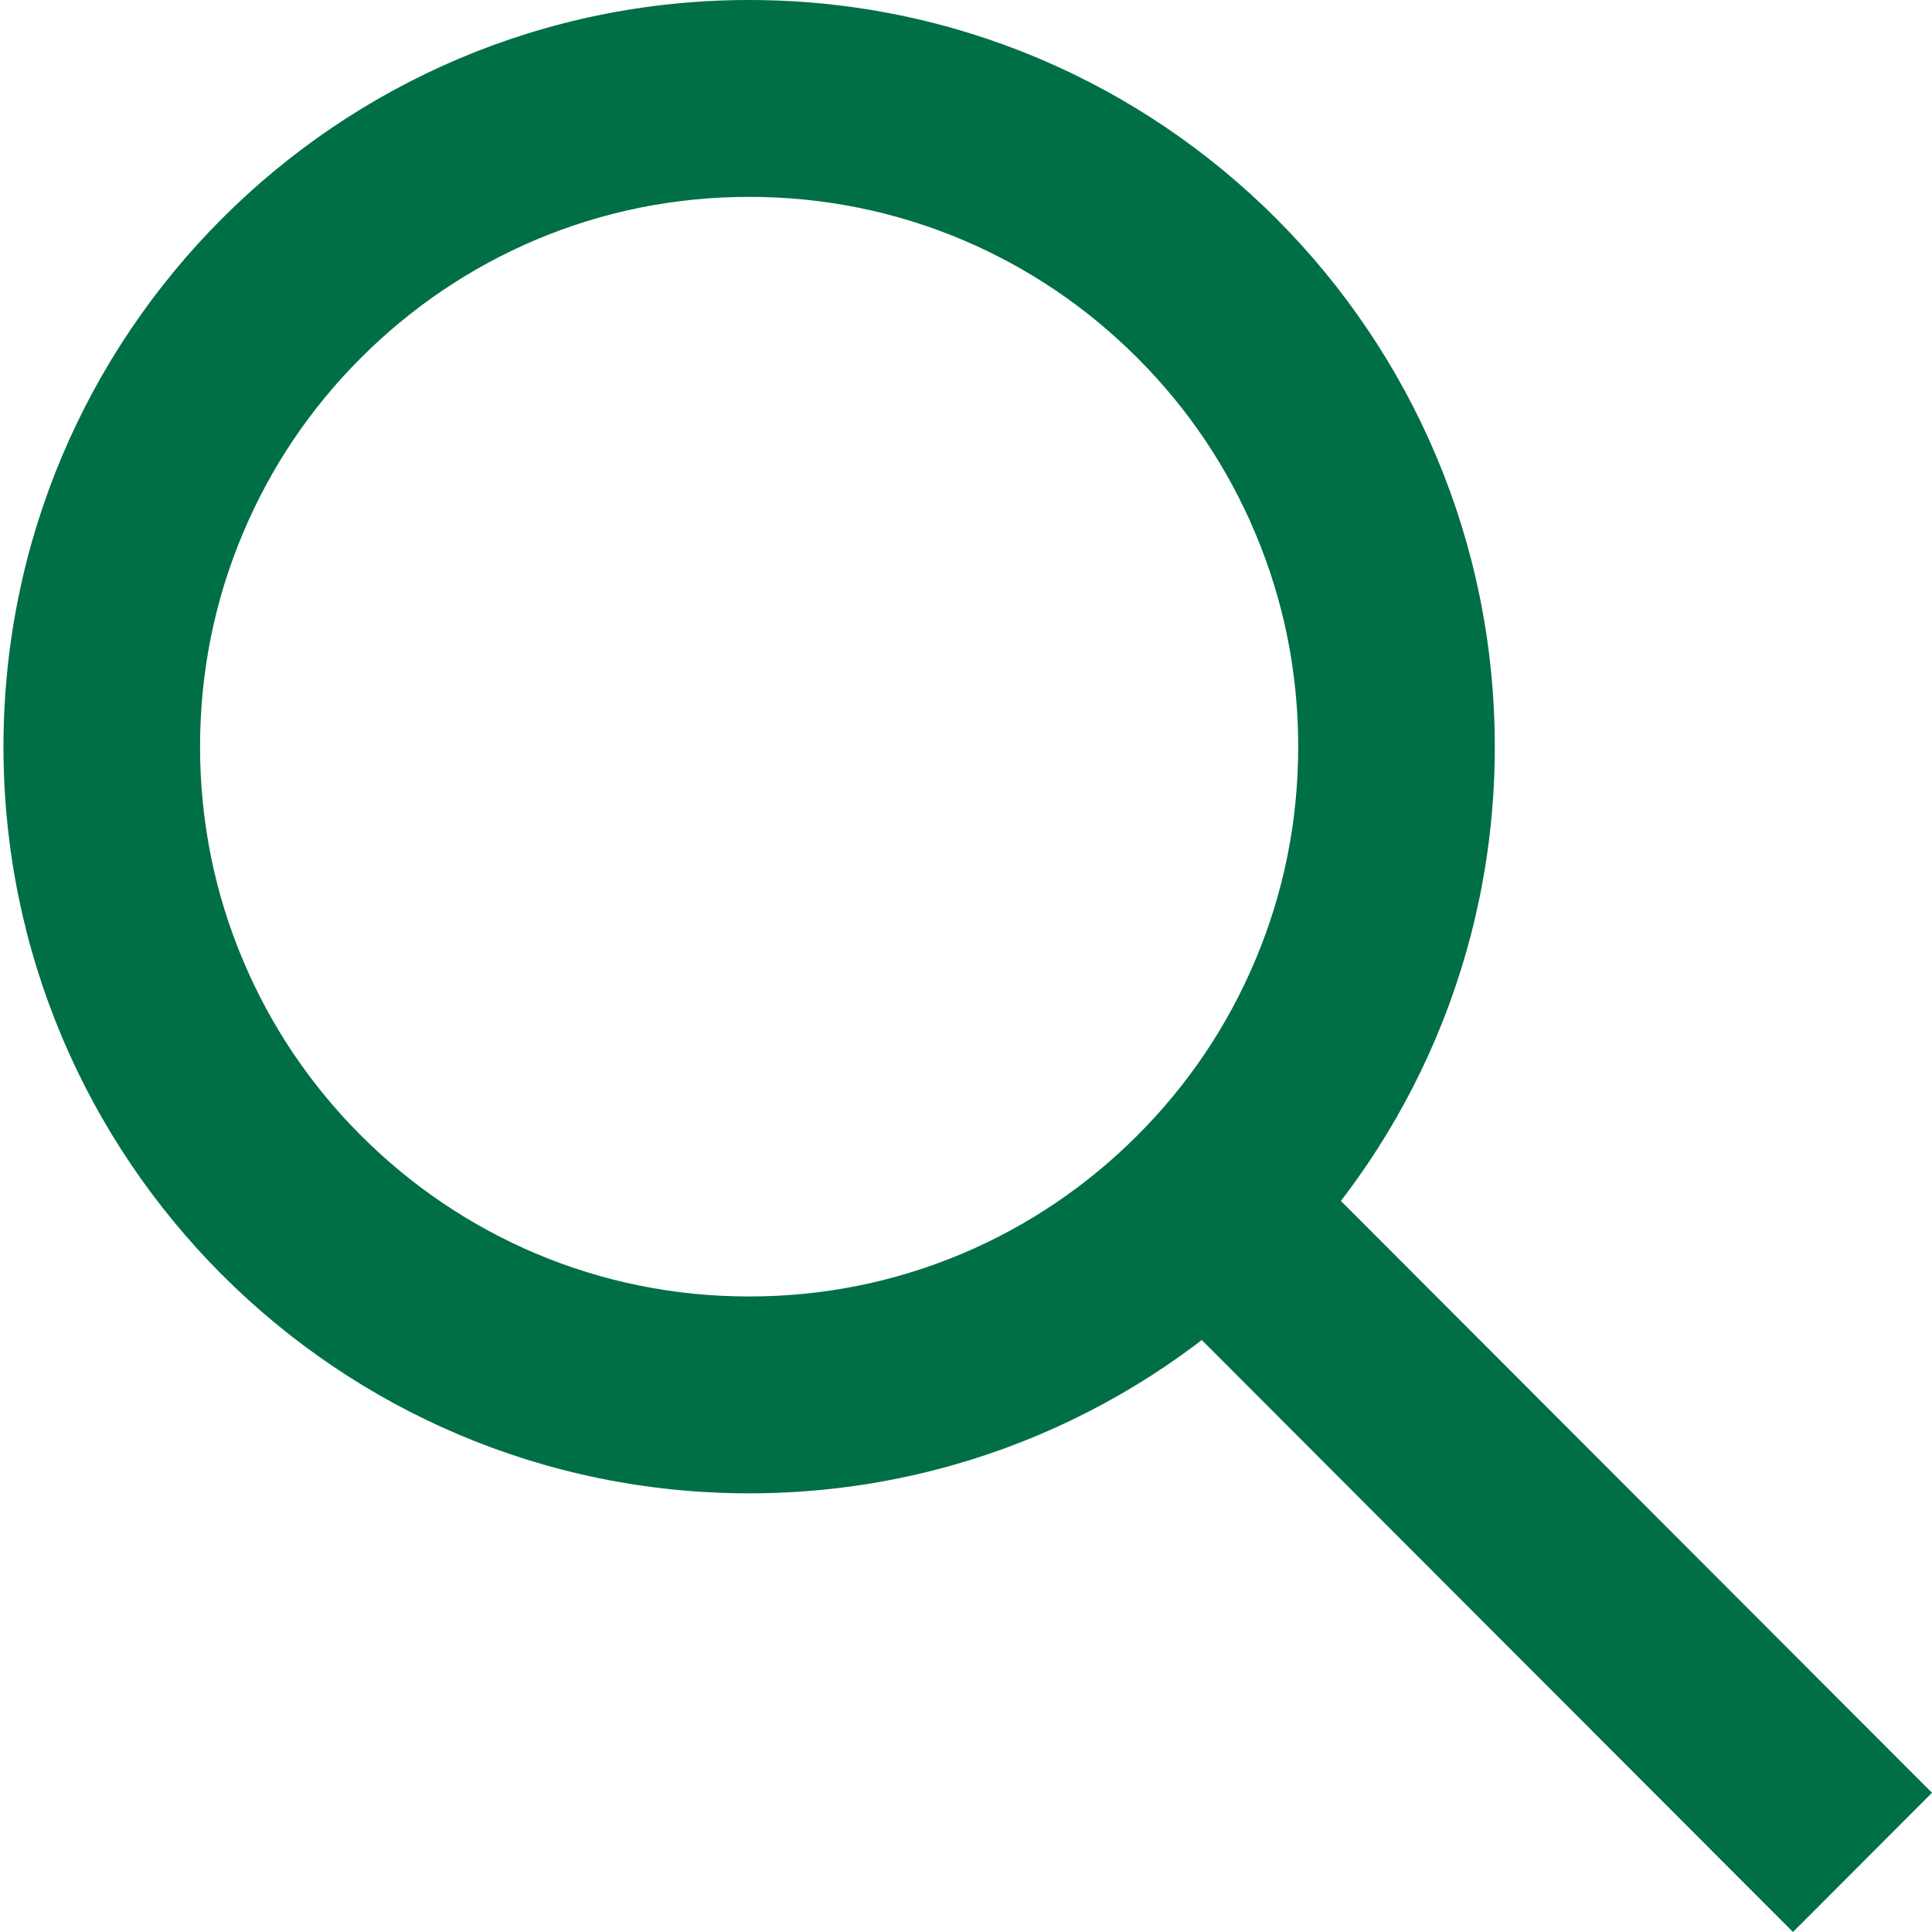
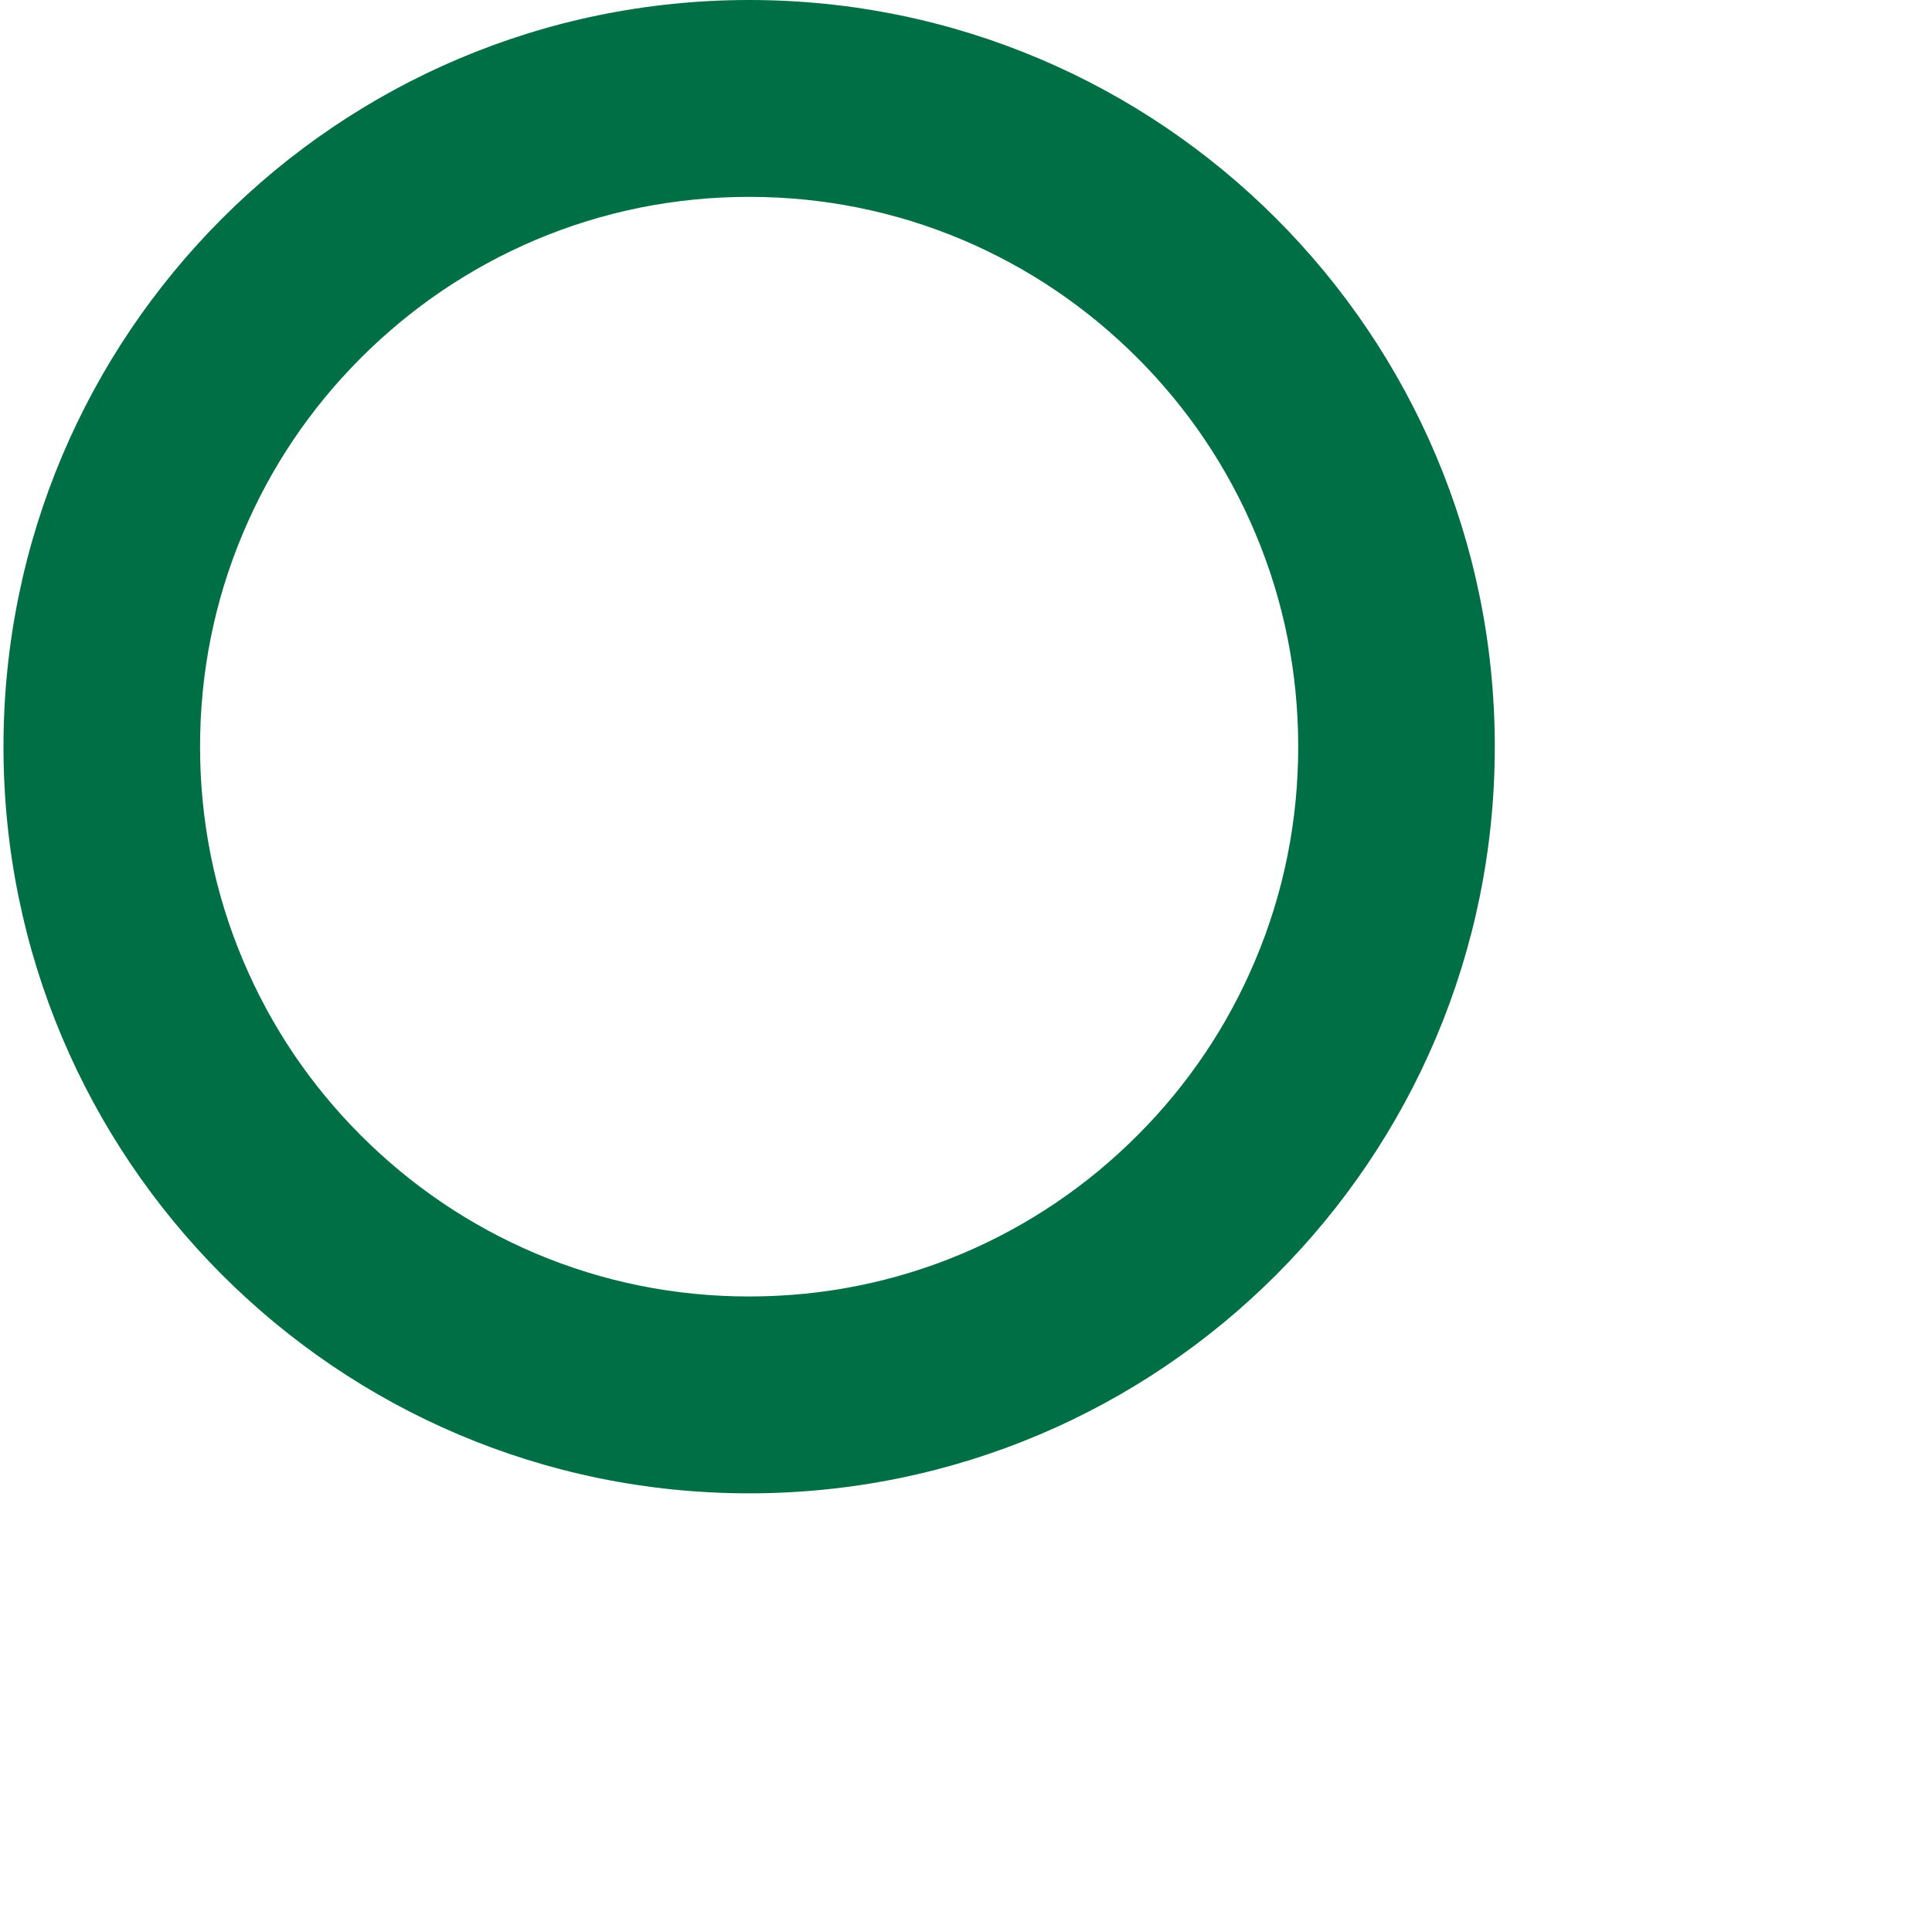
<svg xmlns="http://www.w3.org/2000/svg" width="20" height="20" viewBox="0 0 20 20" fill="none">
  <path d="M7.755 2.038C8.523 2.038 9.267 2.188 9.967 2.484C10.643 2.771 11.251 3.182 11.774 3.705C12.297 4.228 12.707 4.837 12.993 5.515C13.289 6.215 13.439 6.96 13.439 7.73C13.439 8.499 13.289 9.244 12.993 9.944C12.707 10.622 12.297 11.231 11.774 11.754C11.251 12.277 10.643 12.688 9.967 12.975C9.267 13.271 8.523 13.421 7.755 13.421C6.987 13.421 6.243 13.271 5.543 12.975C4.867 12.688 4.259 12.277 3.736 11.754C3.213 11.231 2.803 10.622 2.517 9.944C2.221 9.244 2.071 8.499 2.071 7.73C2.071 6.96 2.221 6.215 2.517 5.515C2.803 4.837 3.213 4.228 3.736 3.705C4.259 3.182 4.867 2.771 5.543 2.484C6.243 2.188 6.987 2.038 7.755 2.038ZM7.755 0C3.492 0 0.036 3.461 0.036 7.73C0.036 11.998 3.492 15.459 7.755 15.459C12.018 15.459 15.474 11.998 15.474 7.73C15.474 3.461 12.018 0 7.755 0Z" fill="#006F46" />
-   <path d="M13.86 12.411L12.421 13.852L18.561 20L20 18.559L13.86 12.411Z" fill="#006F46" />
</svg>